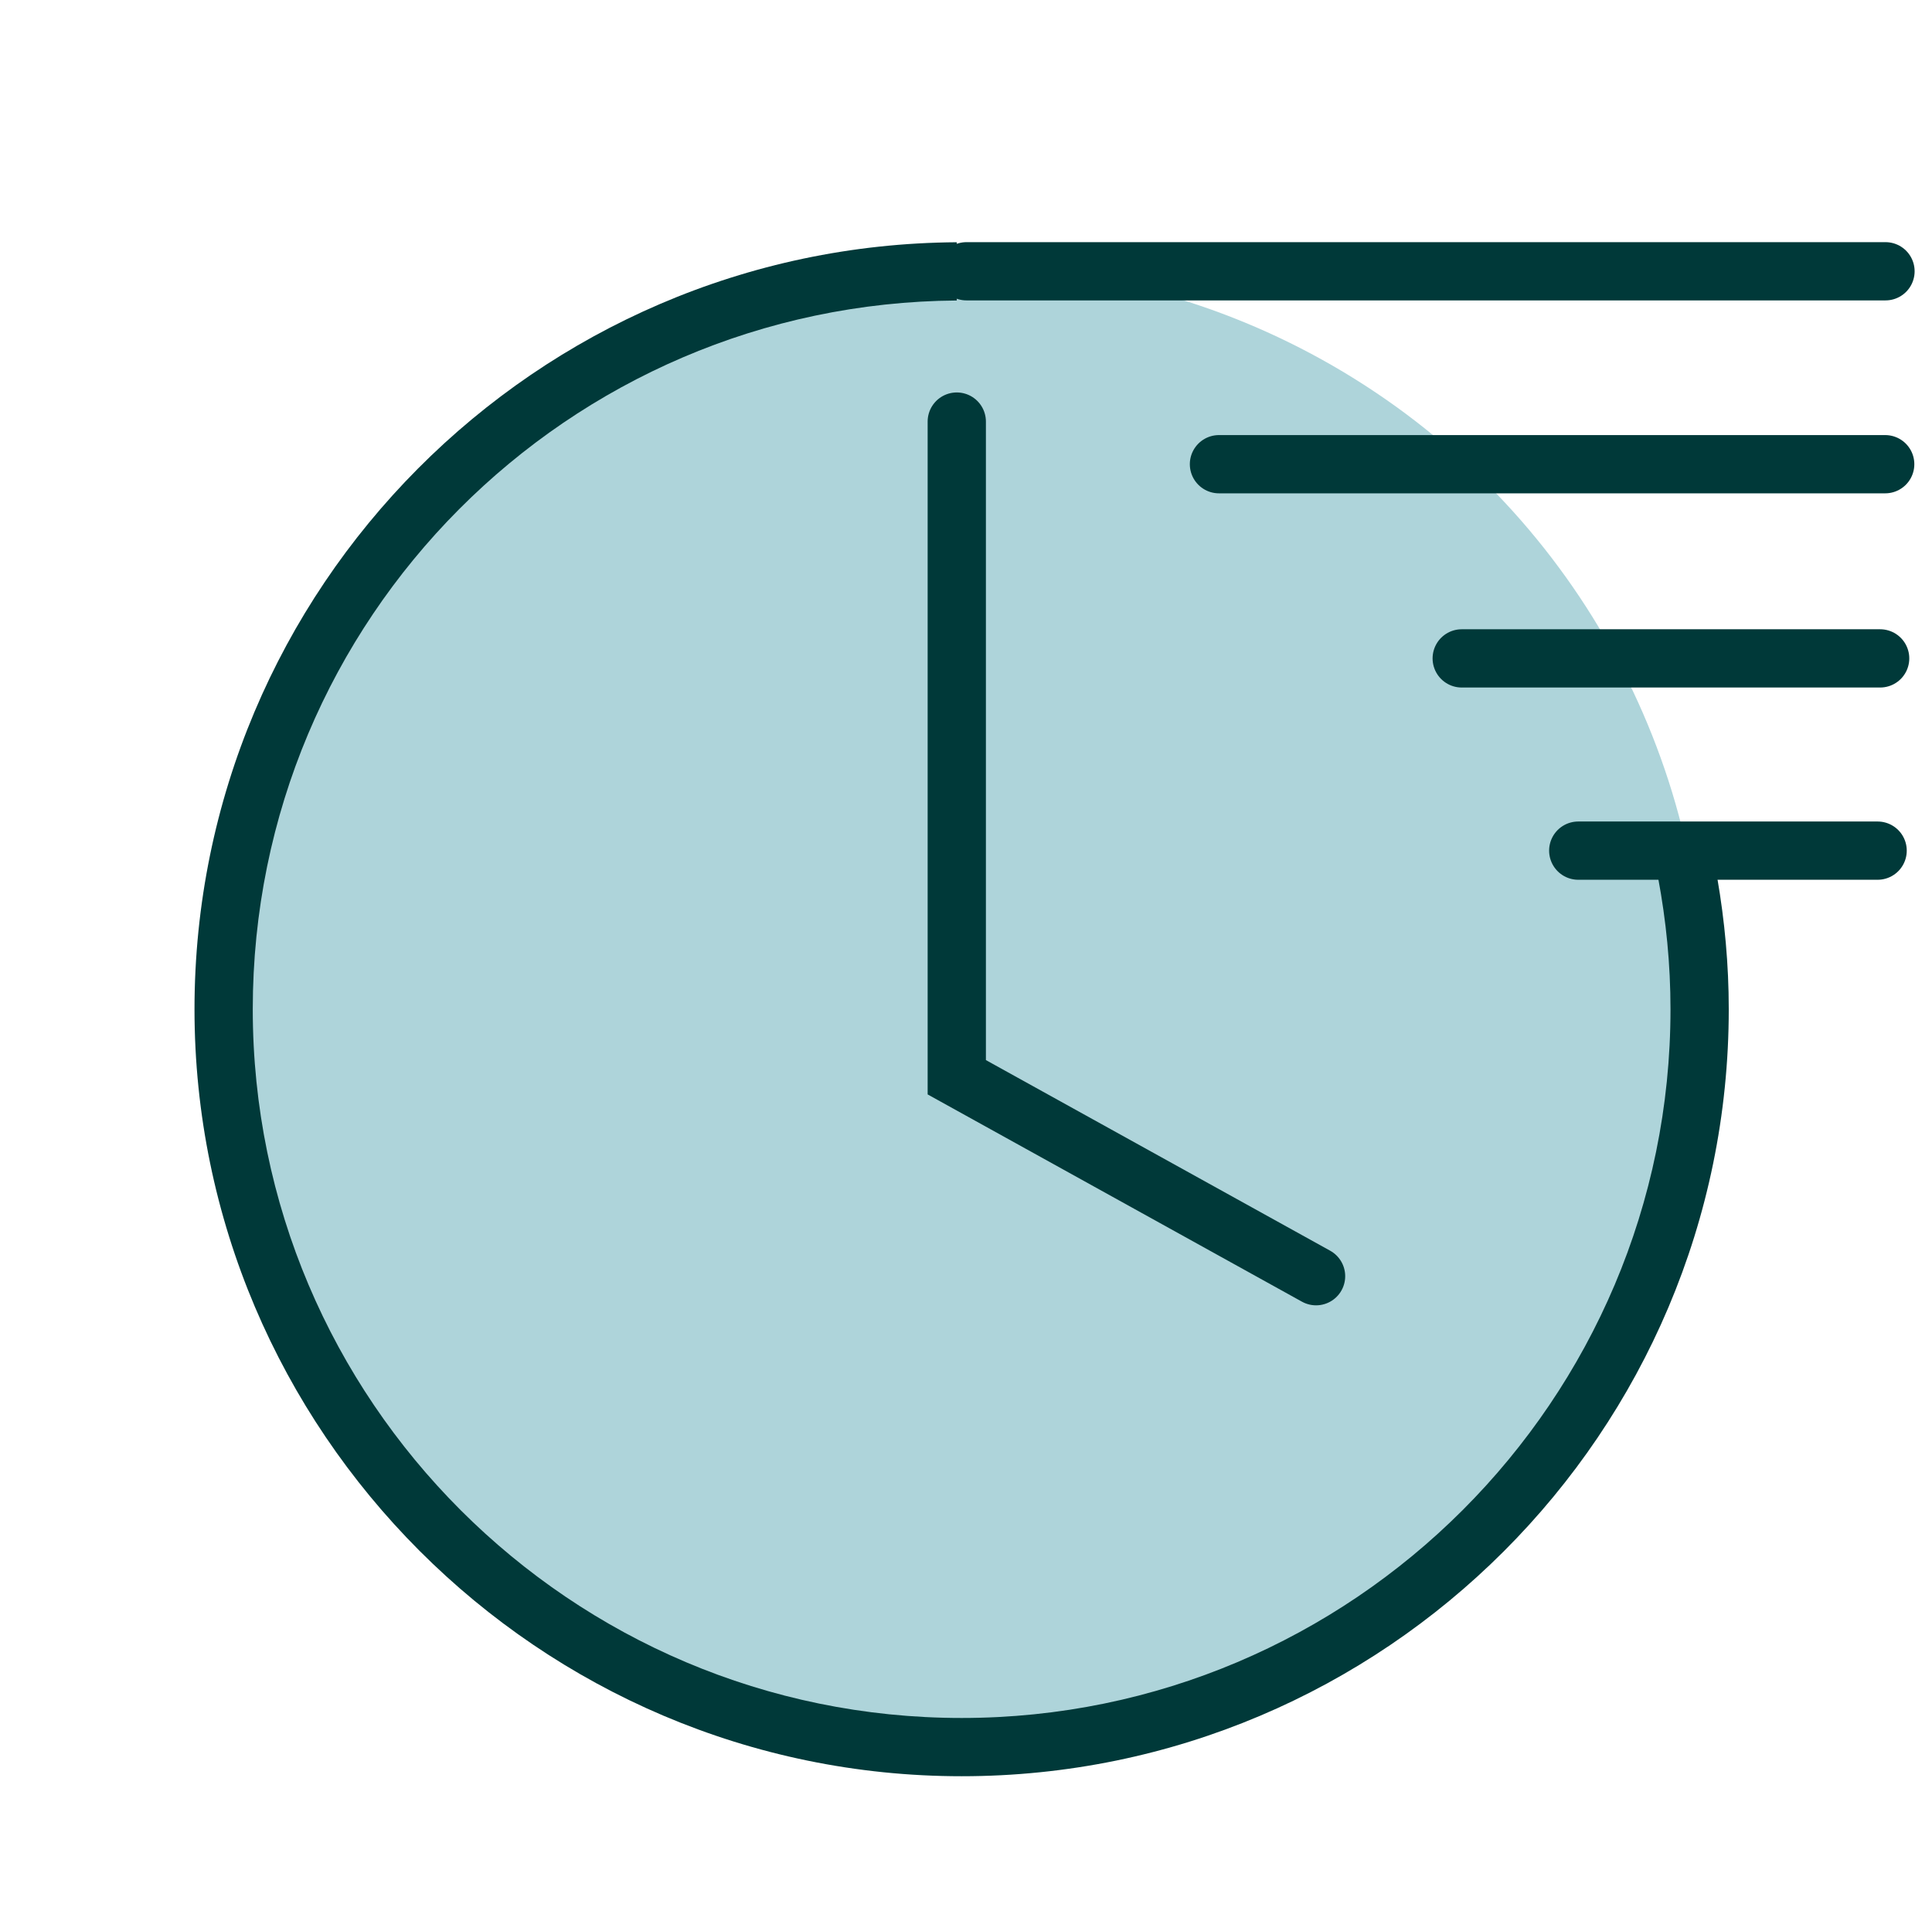
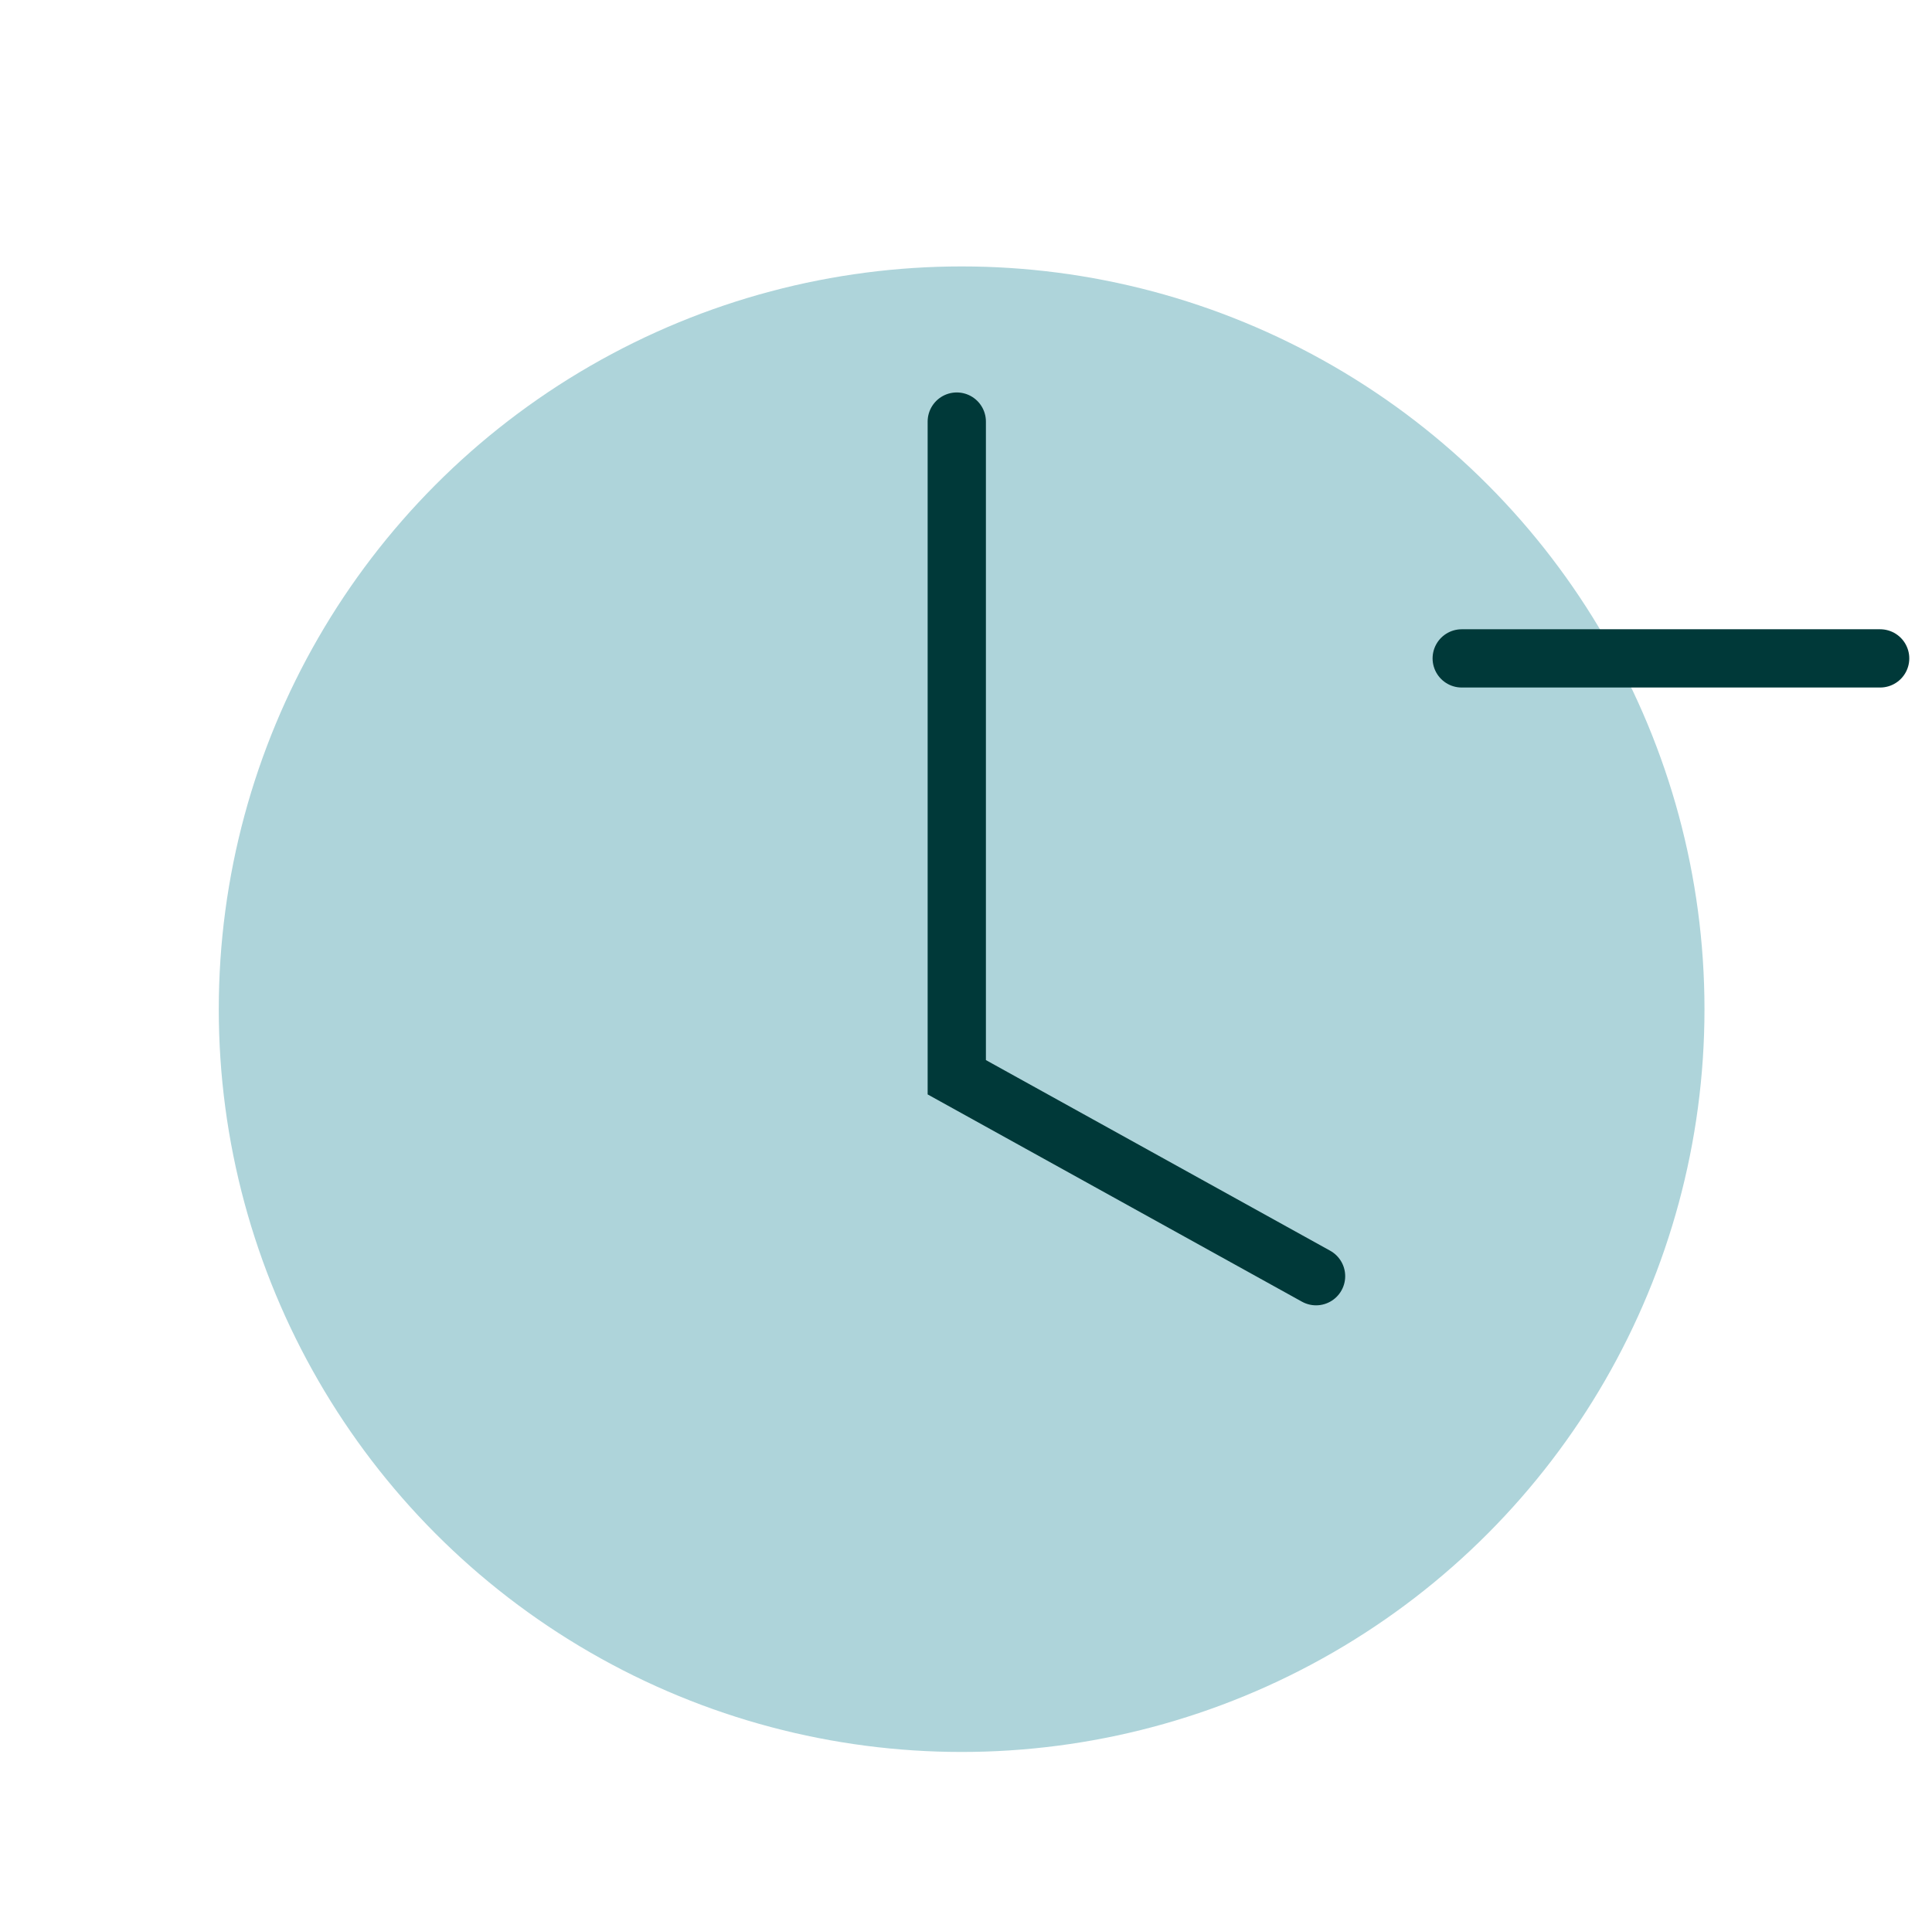
<svg xmlns="http://www.w3.org/2000/svg" viewBox="0 0 198.96 198.91" data-name="Lag 1" id="Lag_1">
  <defs>
    <style>
      .cls-1 {
        fill: none;
        stroke: #003939;
        stroke-linecap: round;
        stroke-miterlimit: 10;
        stroke-width: 6px;
      }

      .cls-2 {
        fill: #003939;
      }

      .cls-2, .cls-3 {
        stroke-width: 0px;
      }

      .cls-3 {
        fill: #aed4da;
      }
    </style>
  </defs>
  <g data-name="3E, 9D, 6B, 7A, 10C" id="_3E_9D_6B_7A_10C">
    <circle r="76.5" cy="103.94" cx="99.03" class="cls-3" />
-     <line y2="27.94" x2="194.17" y1="27.94" x1="99.53" class="cls-1" />
-     <line y2="47.81" x2="194.14" y1="47.81" x1="125.53" class="cls-1" />
    <line y2="67.81" x2="193.62" y1="67.81" x1="150.53" class="cls-1" />
-     <line y2="87.61" x2="193.36" y1="87.61" x1="162.53" class="cls-1" />
    <polyline points="98.53 43.42 98.53 106.44 98.53 110.95 135.53 131.44" class="cls-1" />
-     <path d="m170.76,90.44c.82,4.38,1.27,8.89,1.27,13.5,0,40.25-32.75,73-73,73S26.03,144.19,26.03,103.94,58.51,31.22,98.53,30.95v-6c-43.33.27-78.5,35.59-78.5,78.99s35.44,79,79,79,79-35.44,79-79c0-4.6-.42-9.11-1.18-13.5h-6.09Z" class="cls-2" />
  </g>
</svg>